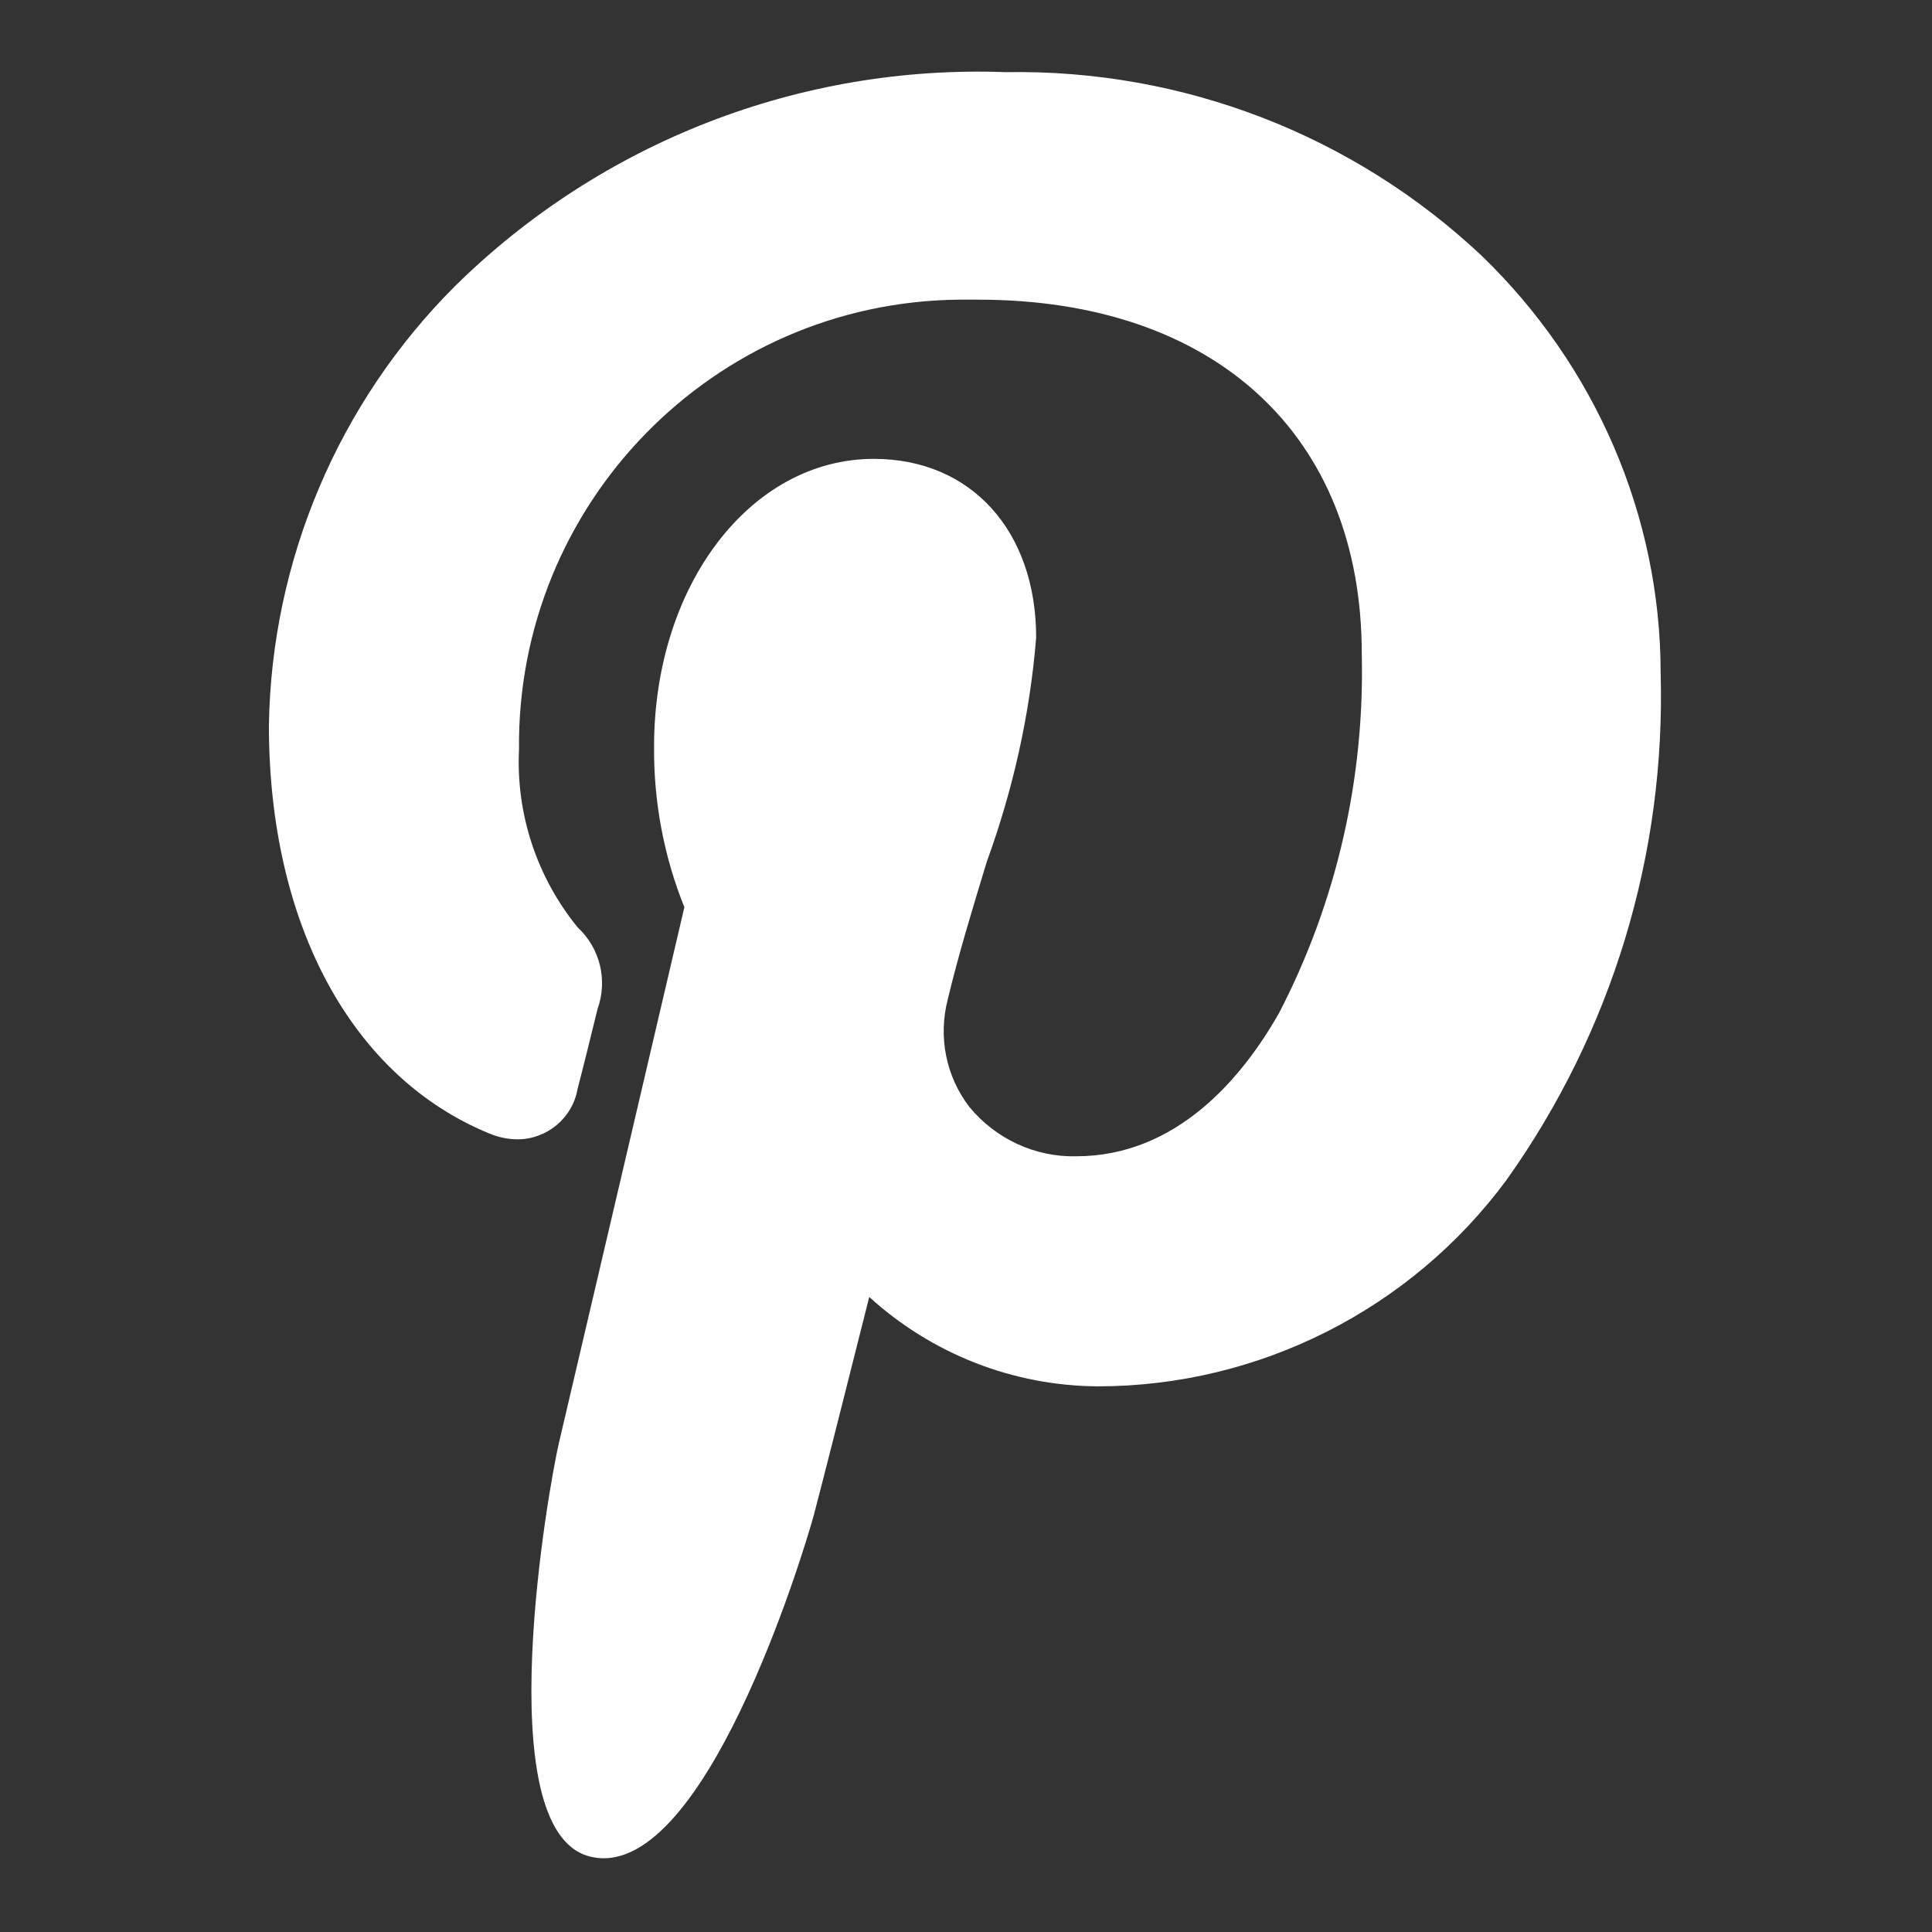
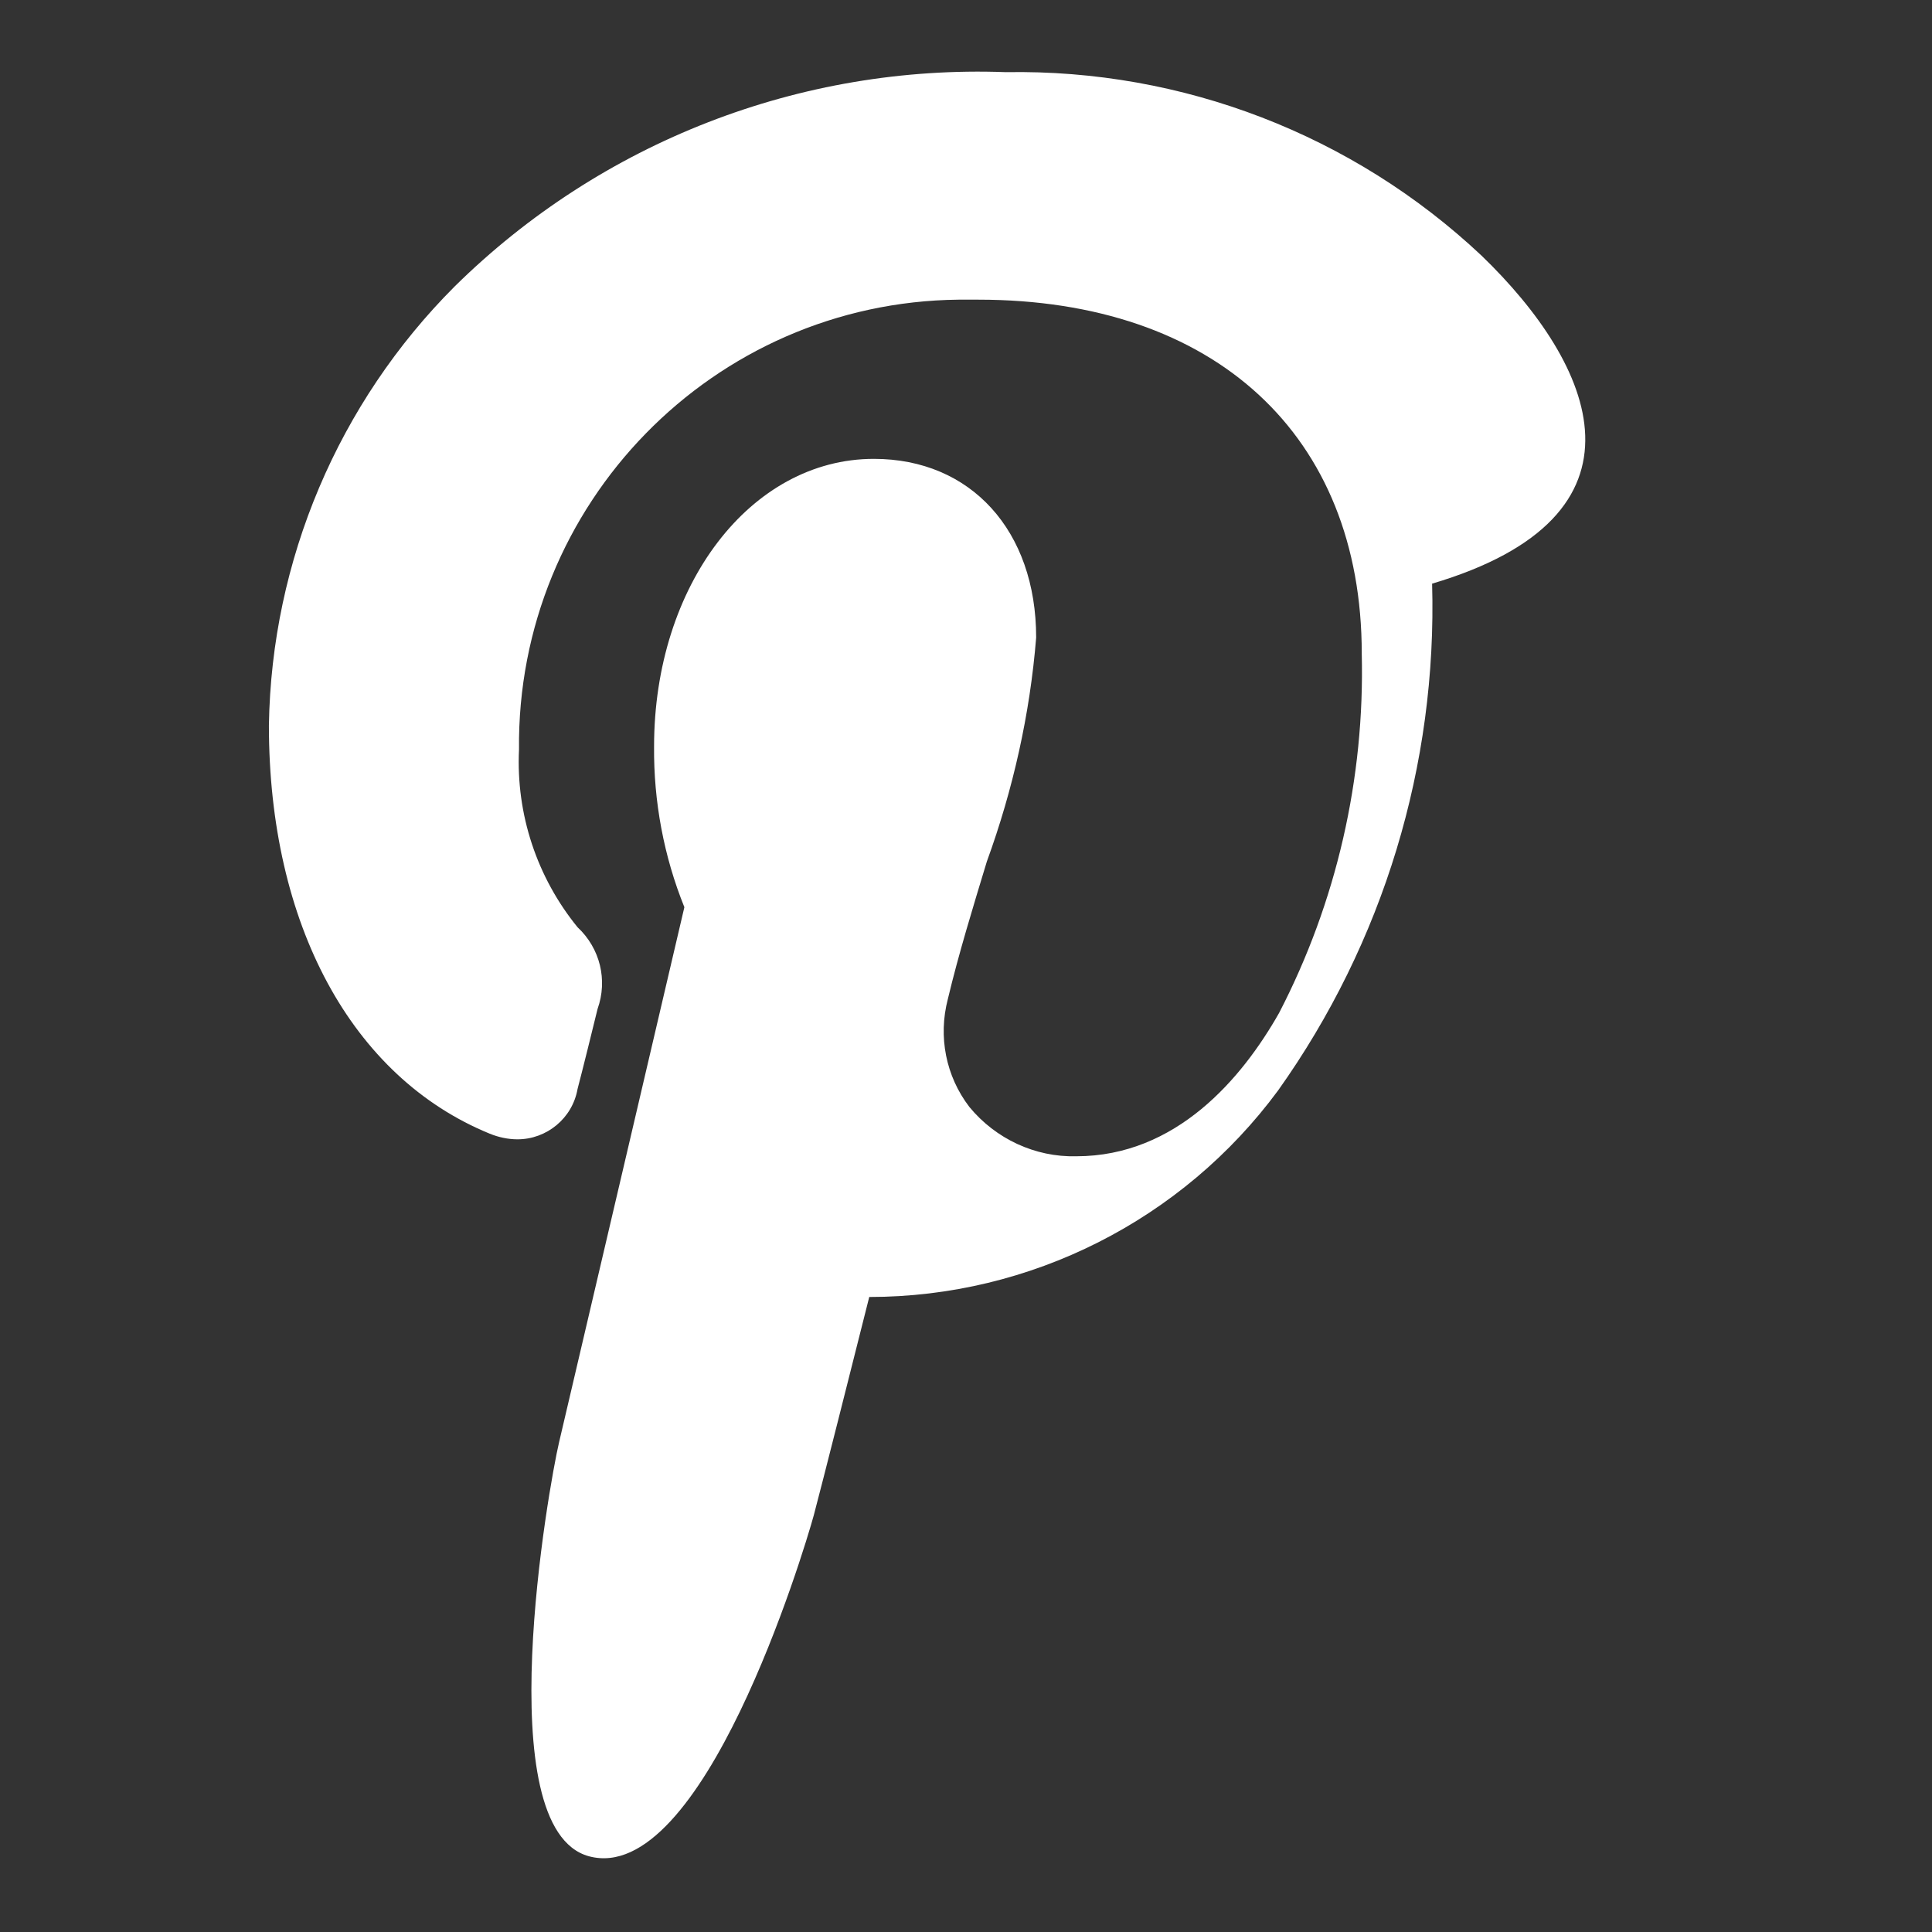
<svg xmlns="http://www.w3.org/2000/svg" version="1.1" id="Ebene_1" x="0px" y="0px" viewBox="0 0 37.62 37.62" style="enable-background:new 0 0 37.62 37.62;" xml:space="preserve">
  <rect x="0" y="0" width="37.62" height="37.62" fill="#333333" stroke="none" />
  <style type="text/css">
	.st0{fill:#FFFFFF;}
</style>
  <g id="icon-pinterest_2_" transform="translate(318.946 0.325)">
-     <path id="XMLID_2_" class="st0" d="M-290.1,4.65c-2.5-2.35-5.82-3.63-9.26-3.57c-4-0.15-7.88,1.36-10.73,4.17   c-2.27,2.27-3.57,5.34-3.62,8.55c0,3.87,1.61,6.85,4.3,7.95c0.17,0.07,0.36,0.11,0.54,0.11c0.57,0,1.07-0.41,1.17-0.98   c0.09-0.34,0.3-1.19,0.39-1.56c0.2-0.56,0.05-1.18-0.39-1.59c-0.79-0.97-1.2-2.2-1.14-3.46c-0.05-4.78,3.78-8.71,8.56-8.76   c0.13,0,0.25,0,0.38,0c4.61,0,7.47,2.64,7.47,6.89c0.06,2.43-0.49,4.84-1.61,7c-0.72,1.27-2,2.79-3.95,2.79   c-0.8,0.02-1.57-0.34-2.08-0.96c-0.46-0.6-0.61-1.37-0.42-2.1c0.21-0.88,0.49-1.79,0.76-2.68c0.51-1.4,0.84-2.87,0.96-4.36   c0-2.08-1.27-3.48-3.16-3.48c-2.4,0-4.28,2.46-4.28,5.6c-0.01,1.07,0.19,2.14,0.59,3.13c-0.3,1.29-2.1,8.97-2.44,10.42   c-0.2,0.85-1.39,7.52,0.58,8.06c2.21,0.6,4.18-5.91,4.38-6.64c0.16-0.6,0.73-2.86,1.08-4.25c1.22,1.11,2.8,1.73,4.45,1.74   c3.14,0,6.1-1.5,7.96-4.02c2.05-2.88,3.1-6.34,3-9.87C-286.61,9.72-287.88,6.79-290.1,4.65z" />
+     <path id="XMLID_2_" class="st0" d="M-290.1,4.65c-2.5-2.35-5.82-3.63-9.26-3.57c-4-0.15-7.88,1.36-10.73,4.17   c-2.27,2.27-3.57,5.34-3.62,8.55c0,3.87,1.61,6.85,4.3,7.95c0.17,0.07,0.36,0.11,0.54,0.11c0.57,0,1.07-0.41,1.17-0.98   c0.09-0.34,0.3-1.19,0.39-1.56c0.2-0.56,0.05-1.18-0.39-1.59c-0.79-0.97-1.2-2.2-1.14-3.46c-0.05-4.78,3.78-8.71,8.56-8.76   c0.13,0,0.25,0,0.38,0c4.61,0,7.47,2.64,7.47,6.89c0.06,2.43-0.49,4.84-1.61,7c-0.72,1.27-2,2.79-3.95,2.79   c-0.8,0.02-1.57-0.34-2.08-0.96c-0.46-0.6-0.61-1.37-0.42-2.1c0.21-0.88,0.49-1.79,0.76-2.68c0.51-1.4,0.84-2.87,0.96-4.36   c0-2.08-1.27-3.48-3.16-3.48c-2.4,0-4.28,2.46-4.28,5.6c-0.01,1.07,0.19,2.14,0.59,3.13c-0.3,1.29-2.1,8.97-2.44,10.42   c-0.2,0.85-1.39,7.52,0.58,8.06c2.21,0.6,4.18-5.91,4.38-6.64c0.16-0.6,0.73-2.86,1.08-4.25c3.14,0,6.1-1.5,7.96-4.02c2.05-2.88,3.1-6.34,3-9.87C-286.61,9.72-287.88,6.79-290.1,4.65z" />
  </g>
</svg>